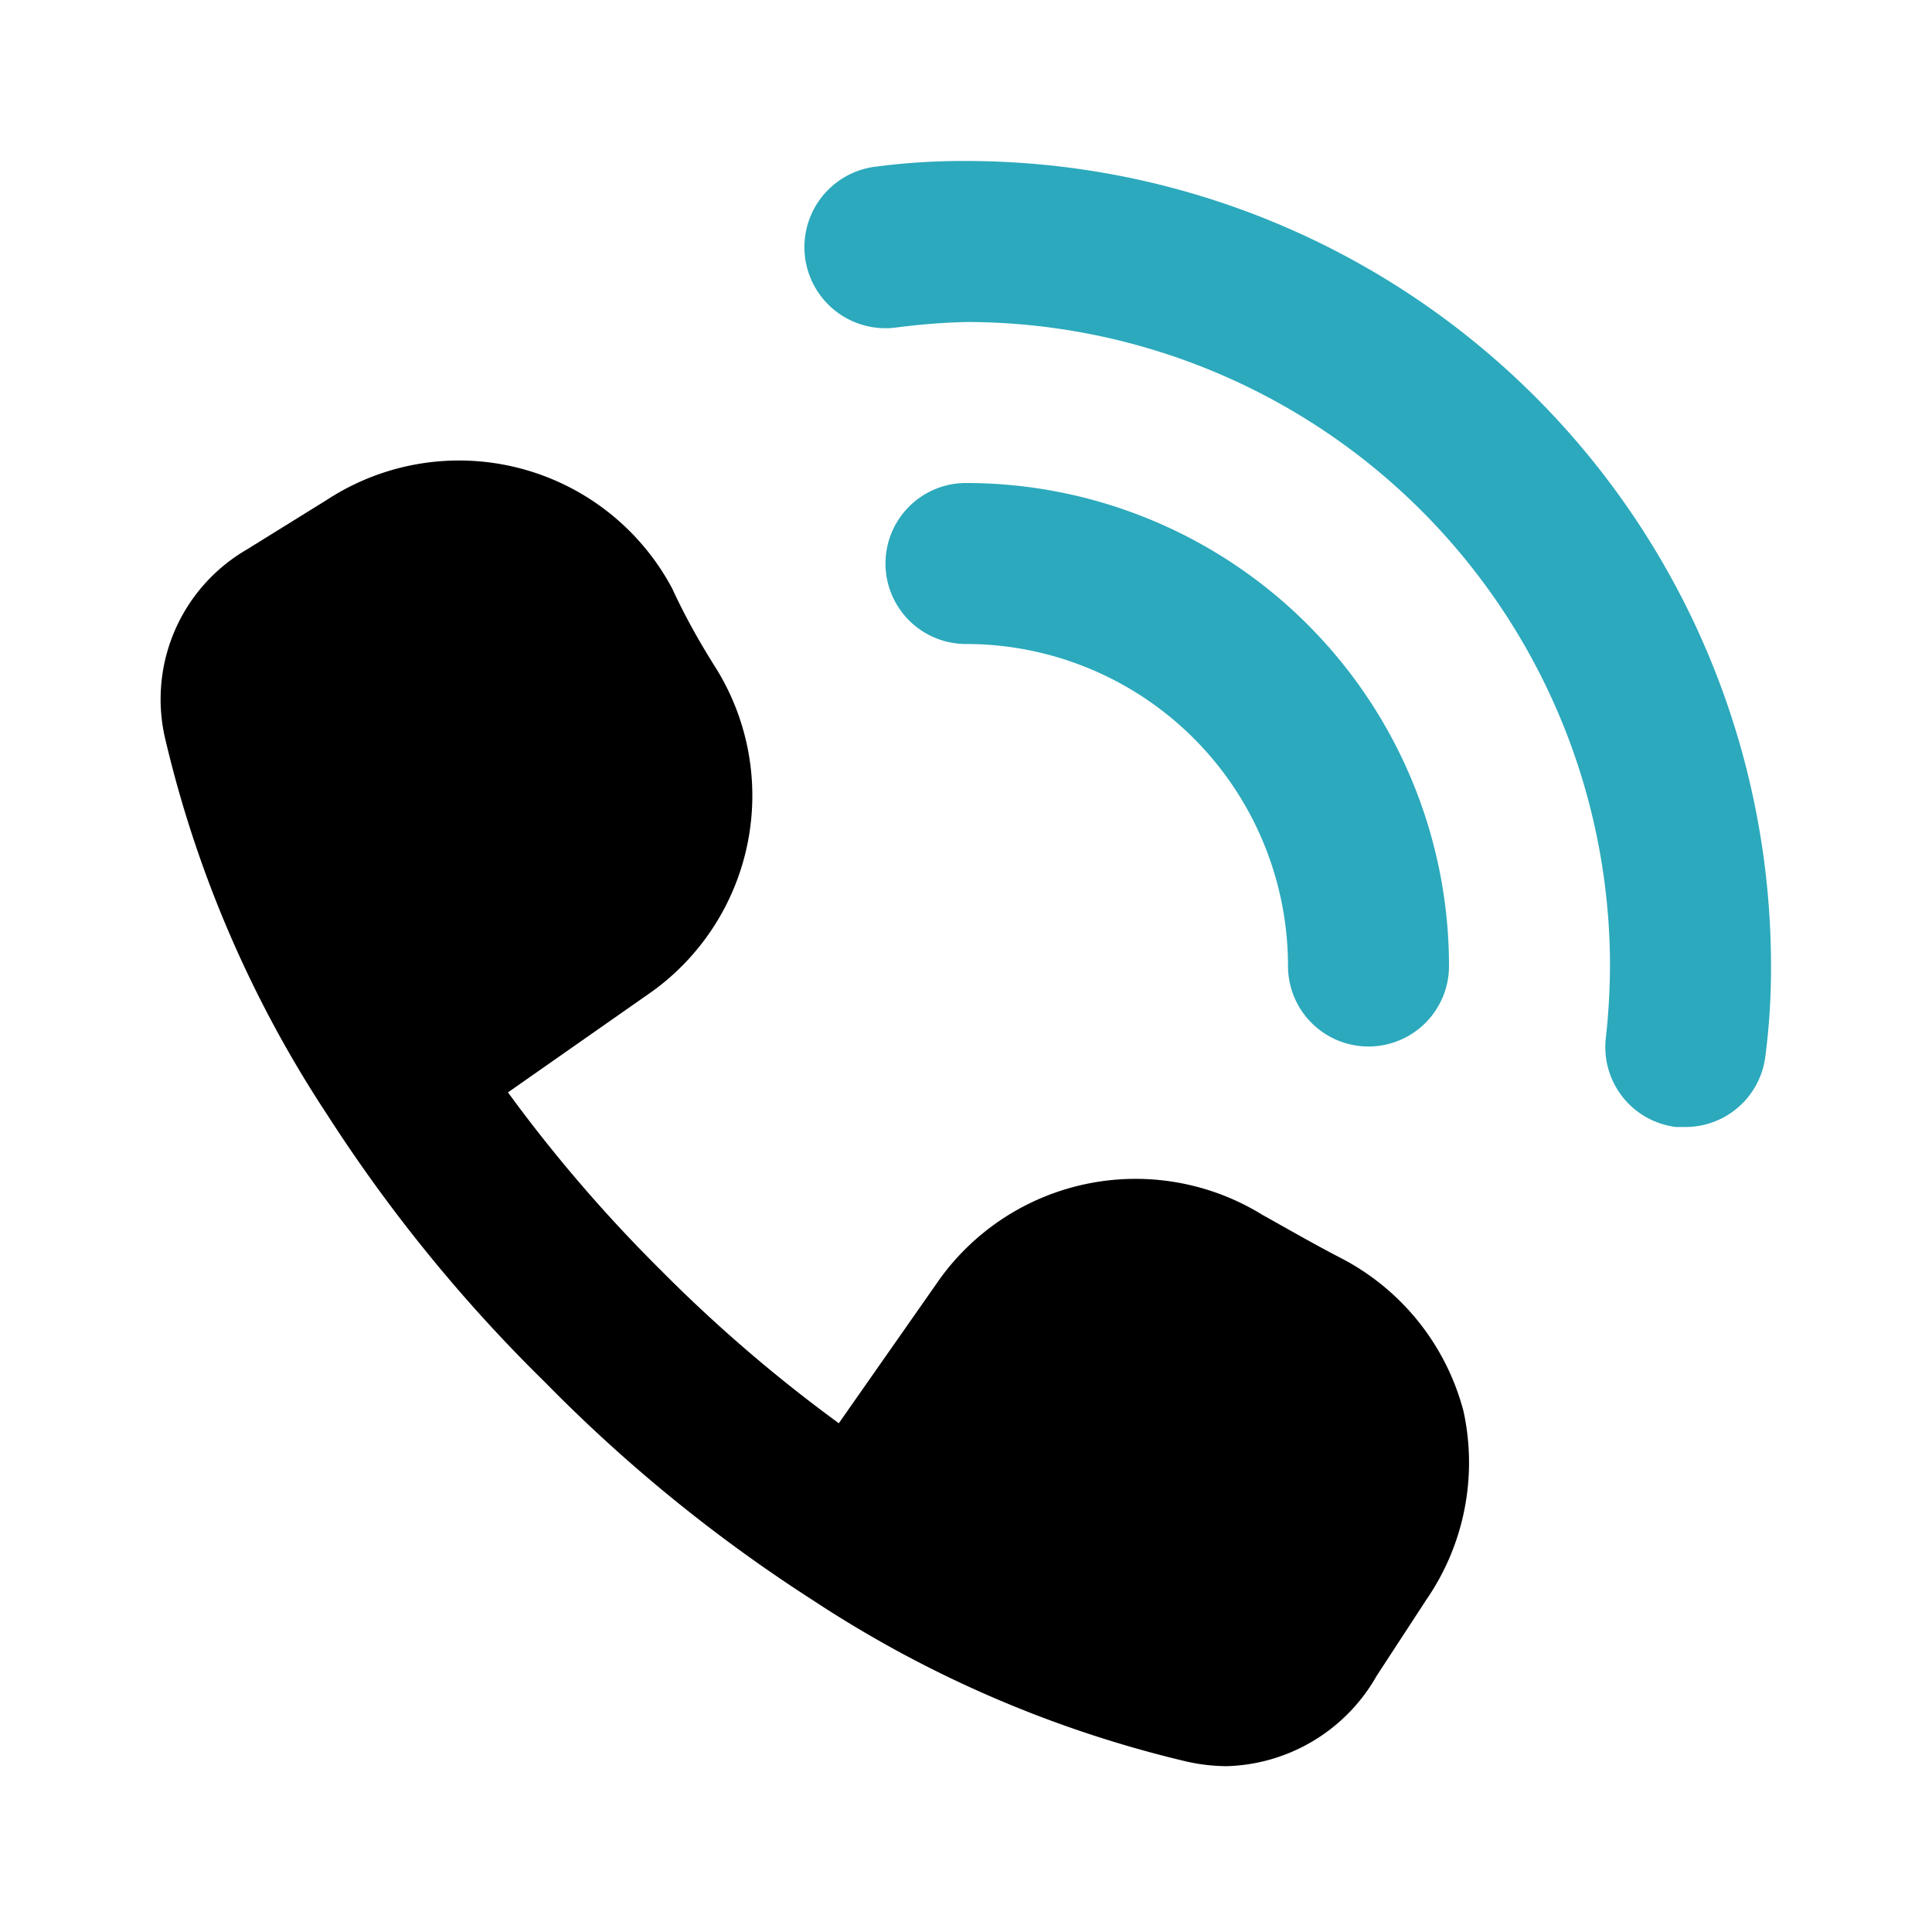
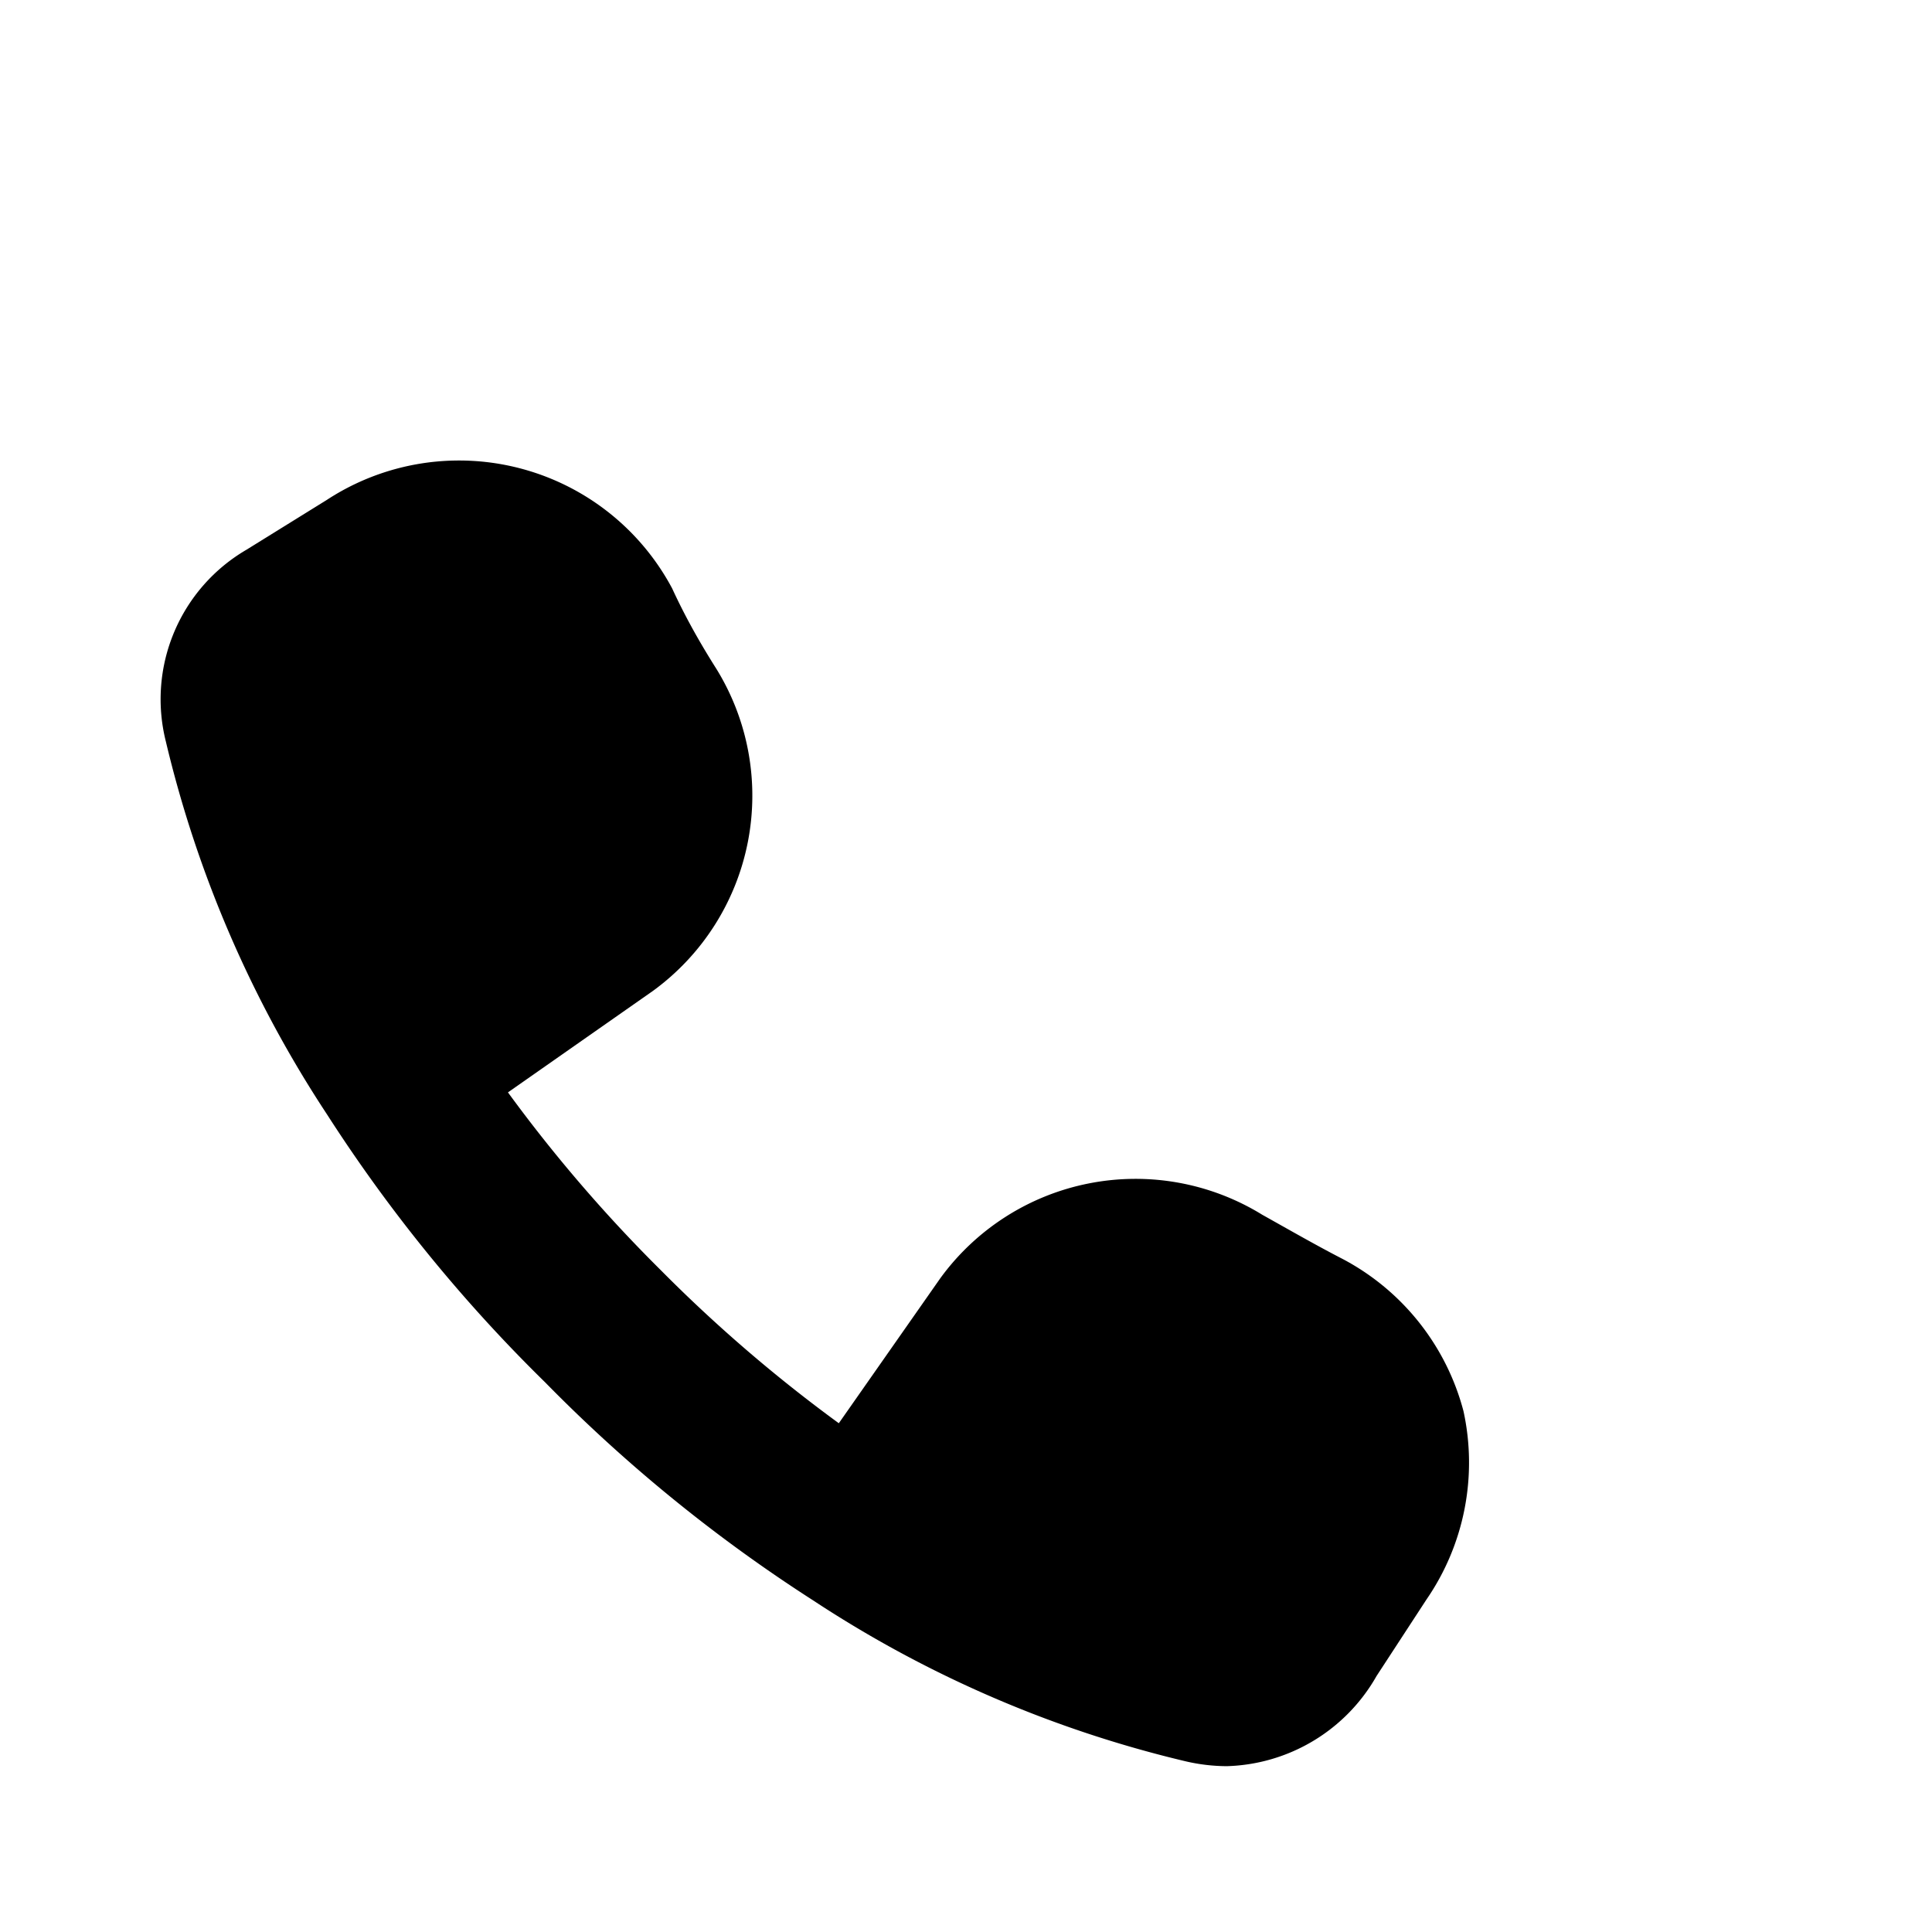
<svg xmlns="http://www.w3.org/2000/svg" fill="#000000" width="800px" height="800px" viewBox="0 0 24 24" id="call" data-name="Flat Color" class="icon flat-color">
-   <path id="secondary" d="M17,13a1,1,0,0,1-1-1,4,4,0,0,0-4-4,1,1,0,0,1,0-2,6,6,0,0,1,6,6A1,1,0,0,1,17,13Zm4.93.12A8.32,8.32,0,0,0,22,12,10,10,0,0,0,12,2a8.32,8.32,0,0,0-1.12.07,1,1,0,1,0,.24,2A8.49,8.49,0,0,1,12,4a8,8,0,0,1,8,8,8.49,8.49,0,0,1-.05.88A1,1,0,0,0,20.82,14h.12A1,1,0,0,0,21.93,13.12Z" style="fill: rgb(44, 169, 188);" />
  <path id="primary" d="M18.18,17.53a3,3,0,0,0-1.5-1.89c-.33-.17-.66-.36-1-.55a3,3,0,0,0-4,.79l-1.26,1.8a18.41,18.41,0,0,1-2.21-1.9,18.41,18.41,0,0,1-1.9-2.21l1.8-1.26a3,3,0,0,0,.79-4c-.19-.3-.38-.63-.55-1a3,3,0,0,0-4.29-1.1l-1,.62A2.15,2.15,0,0,0,2.06,9.21a14.48,14.48,0,0,0,2,4.63h0a19.15,19.15,0,0,0,2.71,3.33,19.15,19.15,0,0,0,3.33,2.71h0a14.48,14.48,0,0,0,4.63,2,2.29,2.29,0,0,0,.51.06,2.21,2.21,0,0,0,1.86-1.12l.62-.95A3,3,0,0,0,18.18,17.53Z" style="fill: rgb(0, 0, 0);" />
</svg>